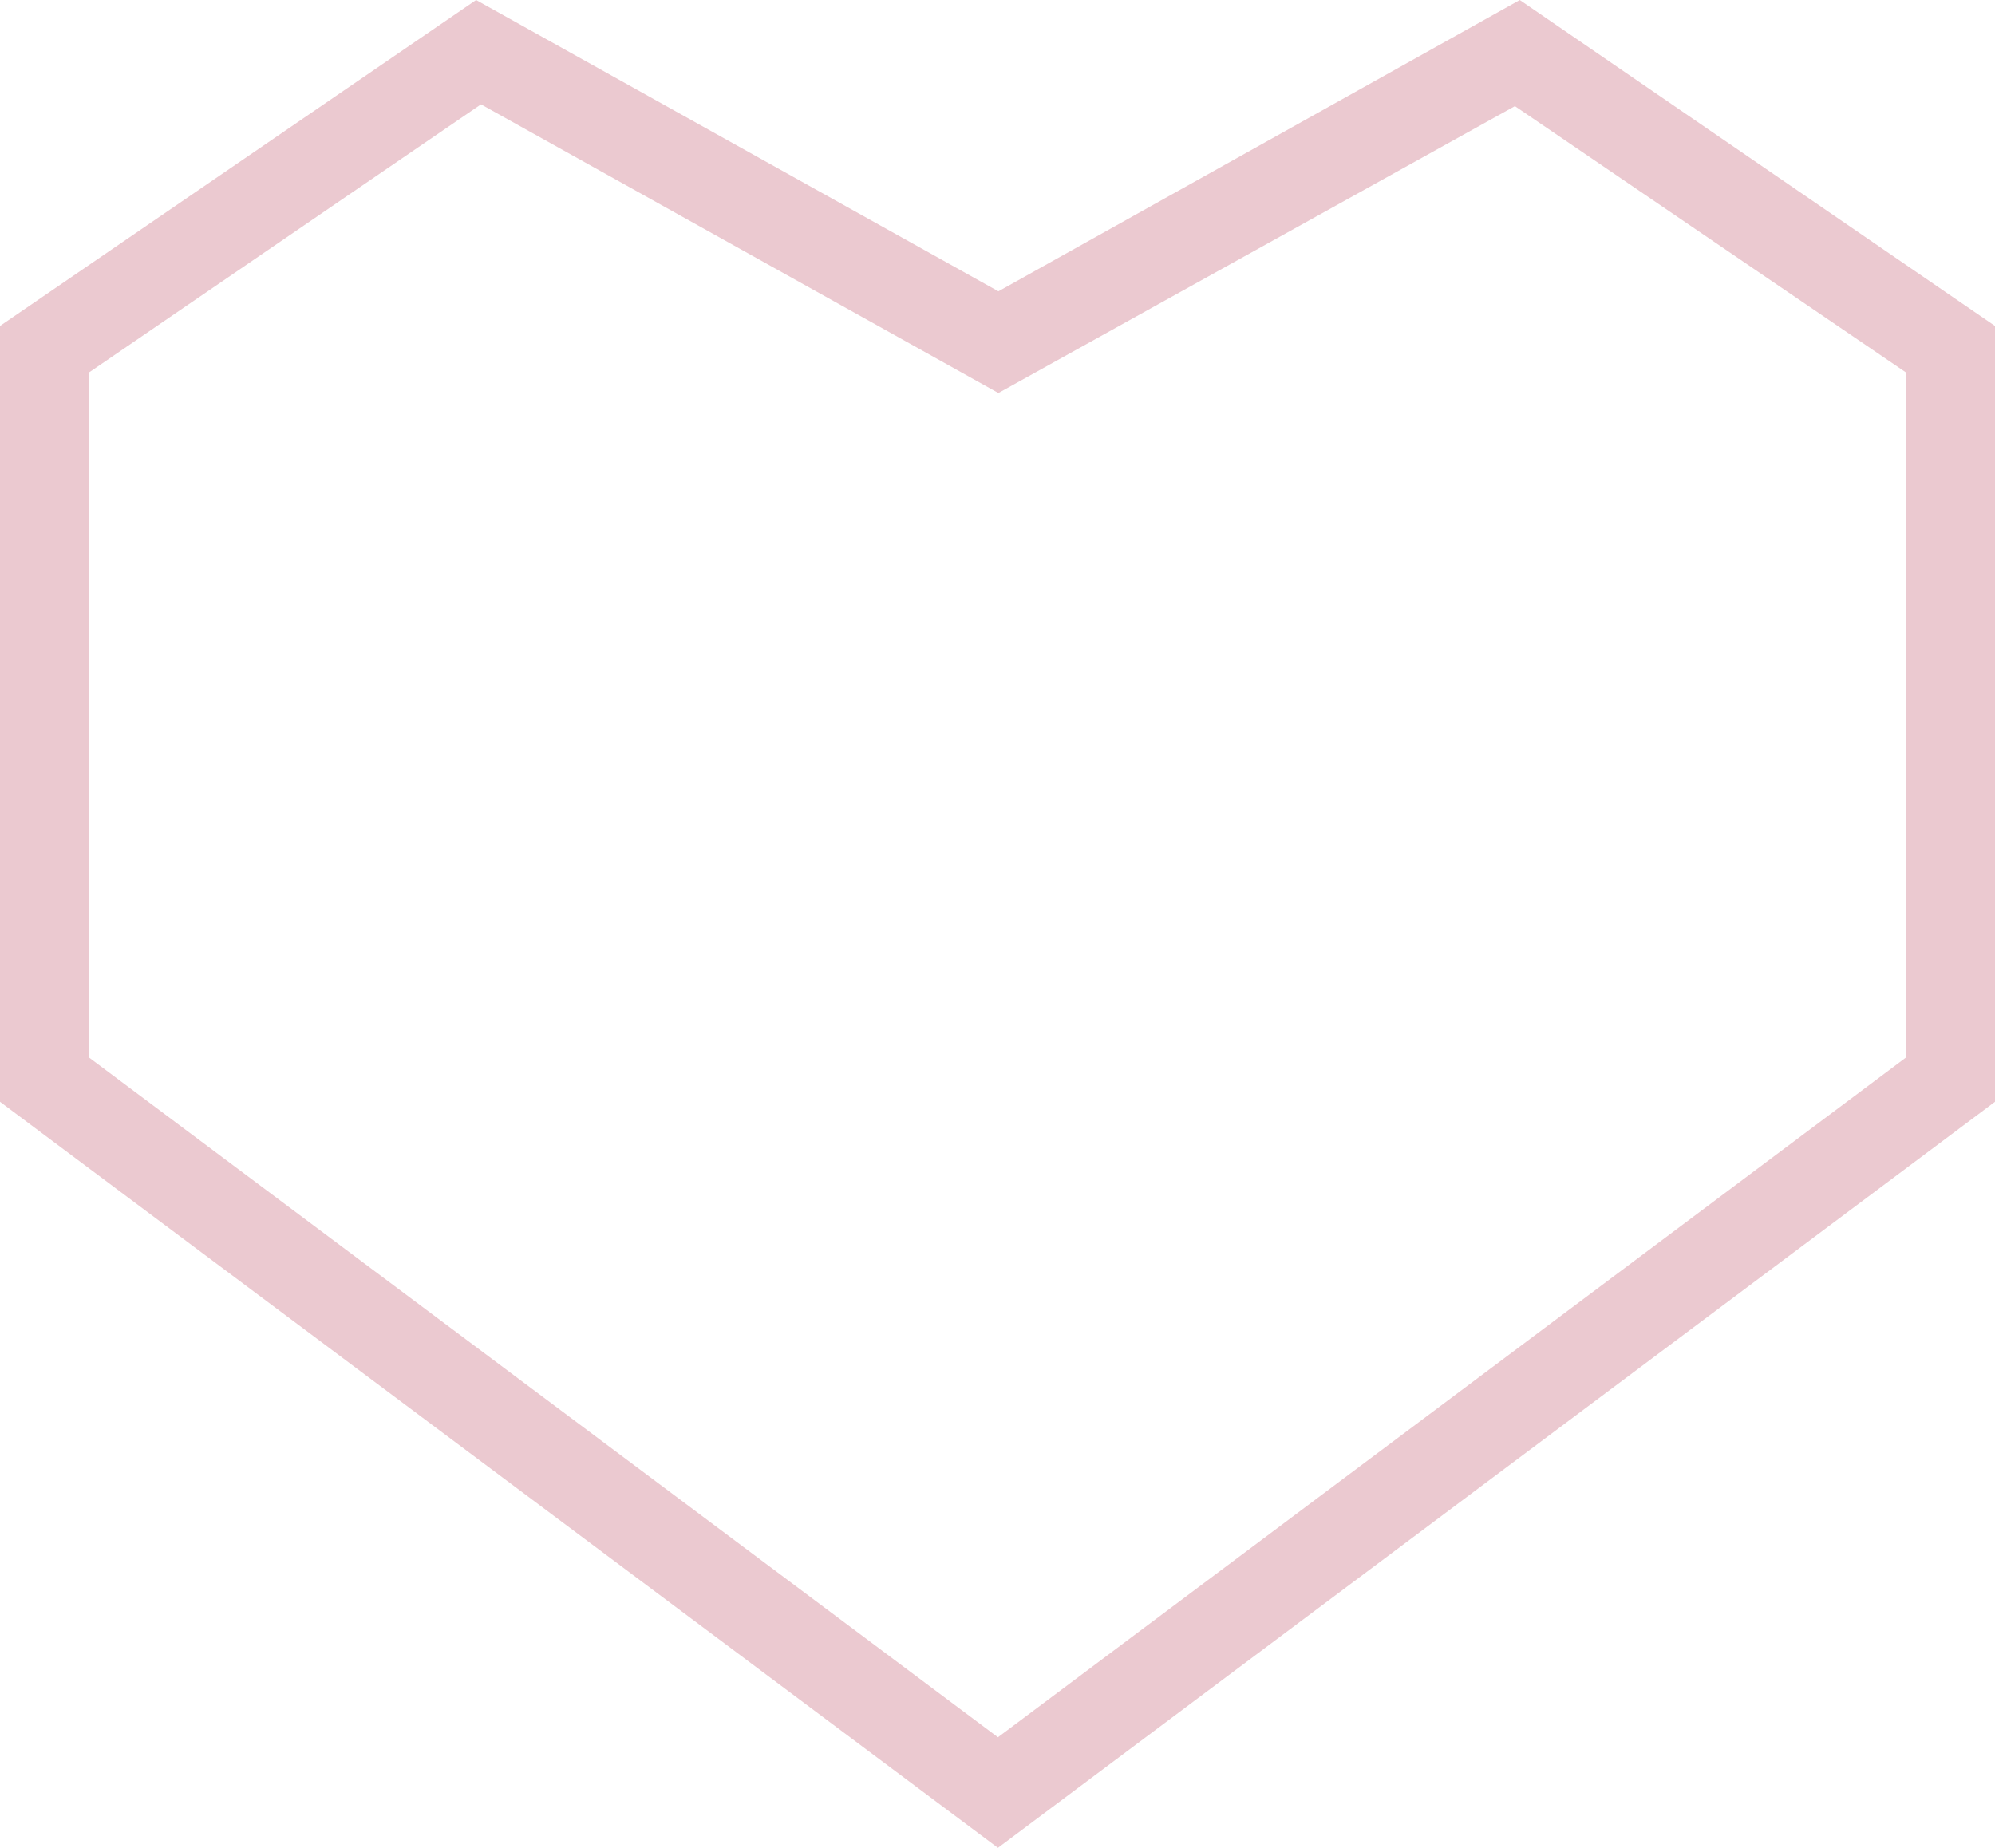
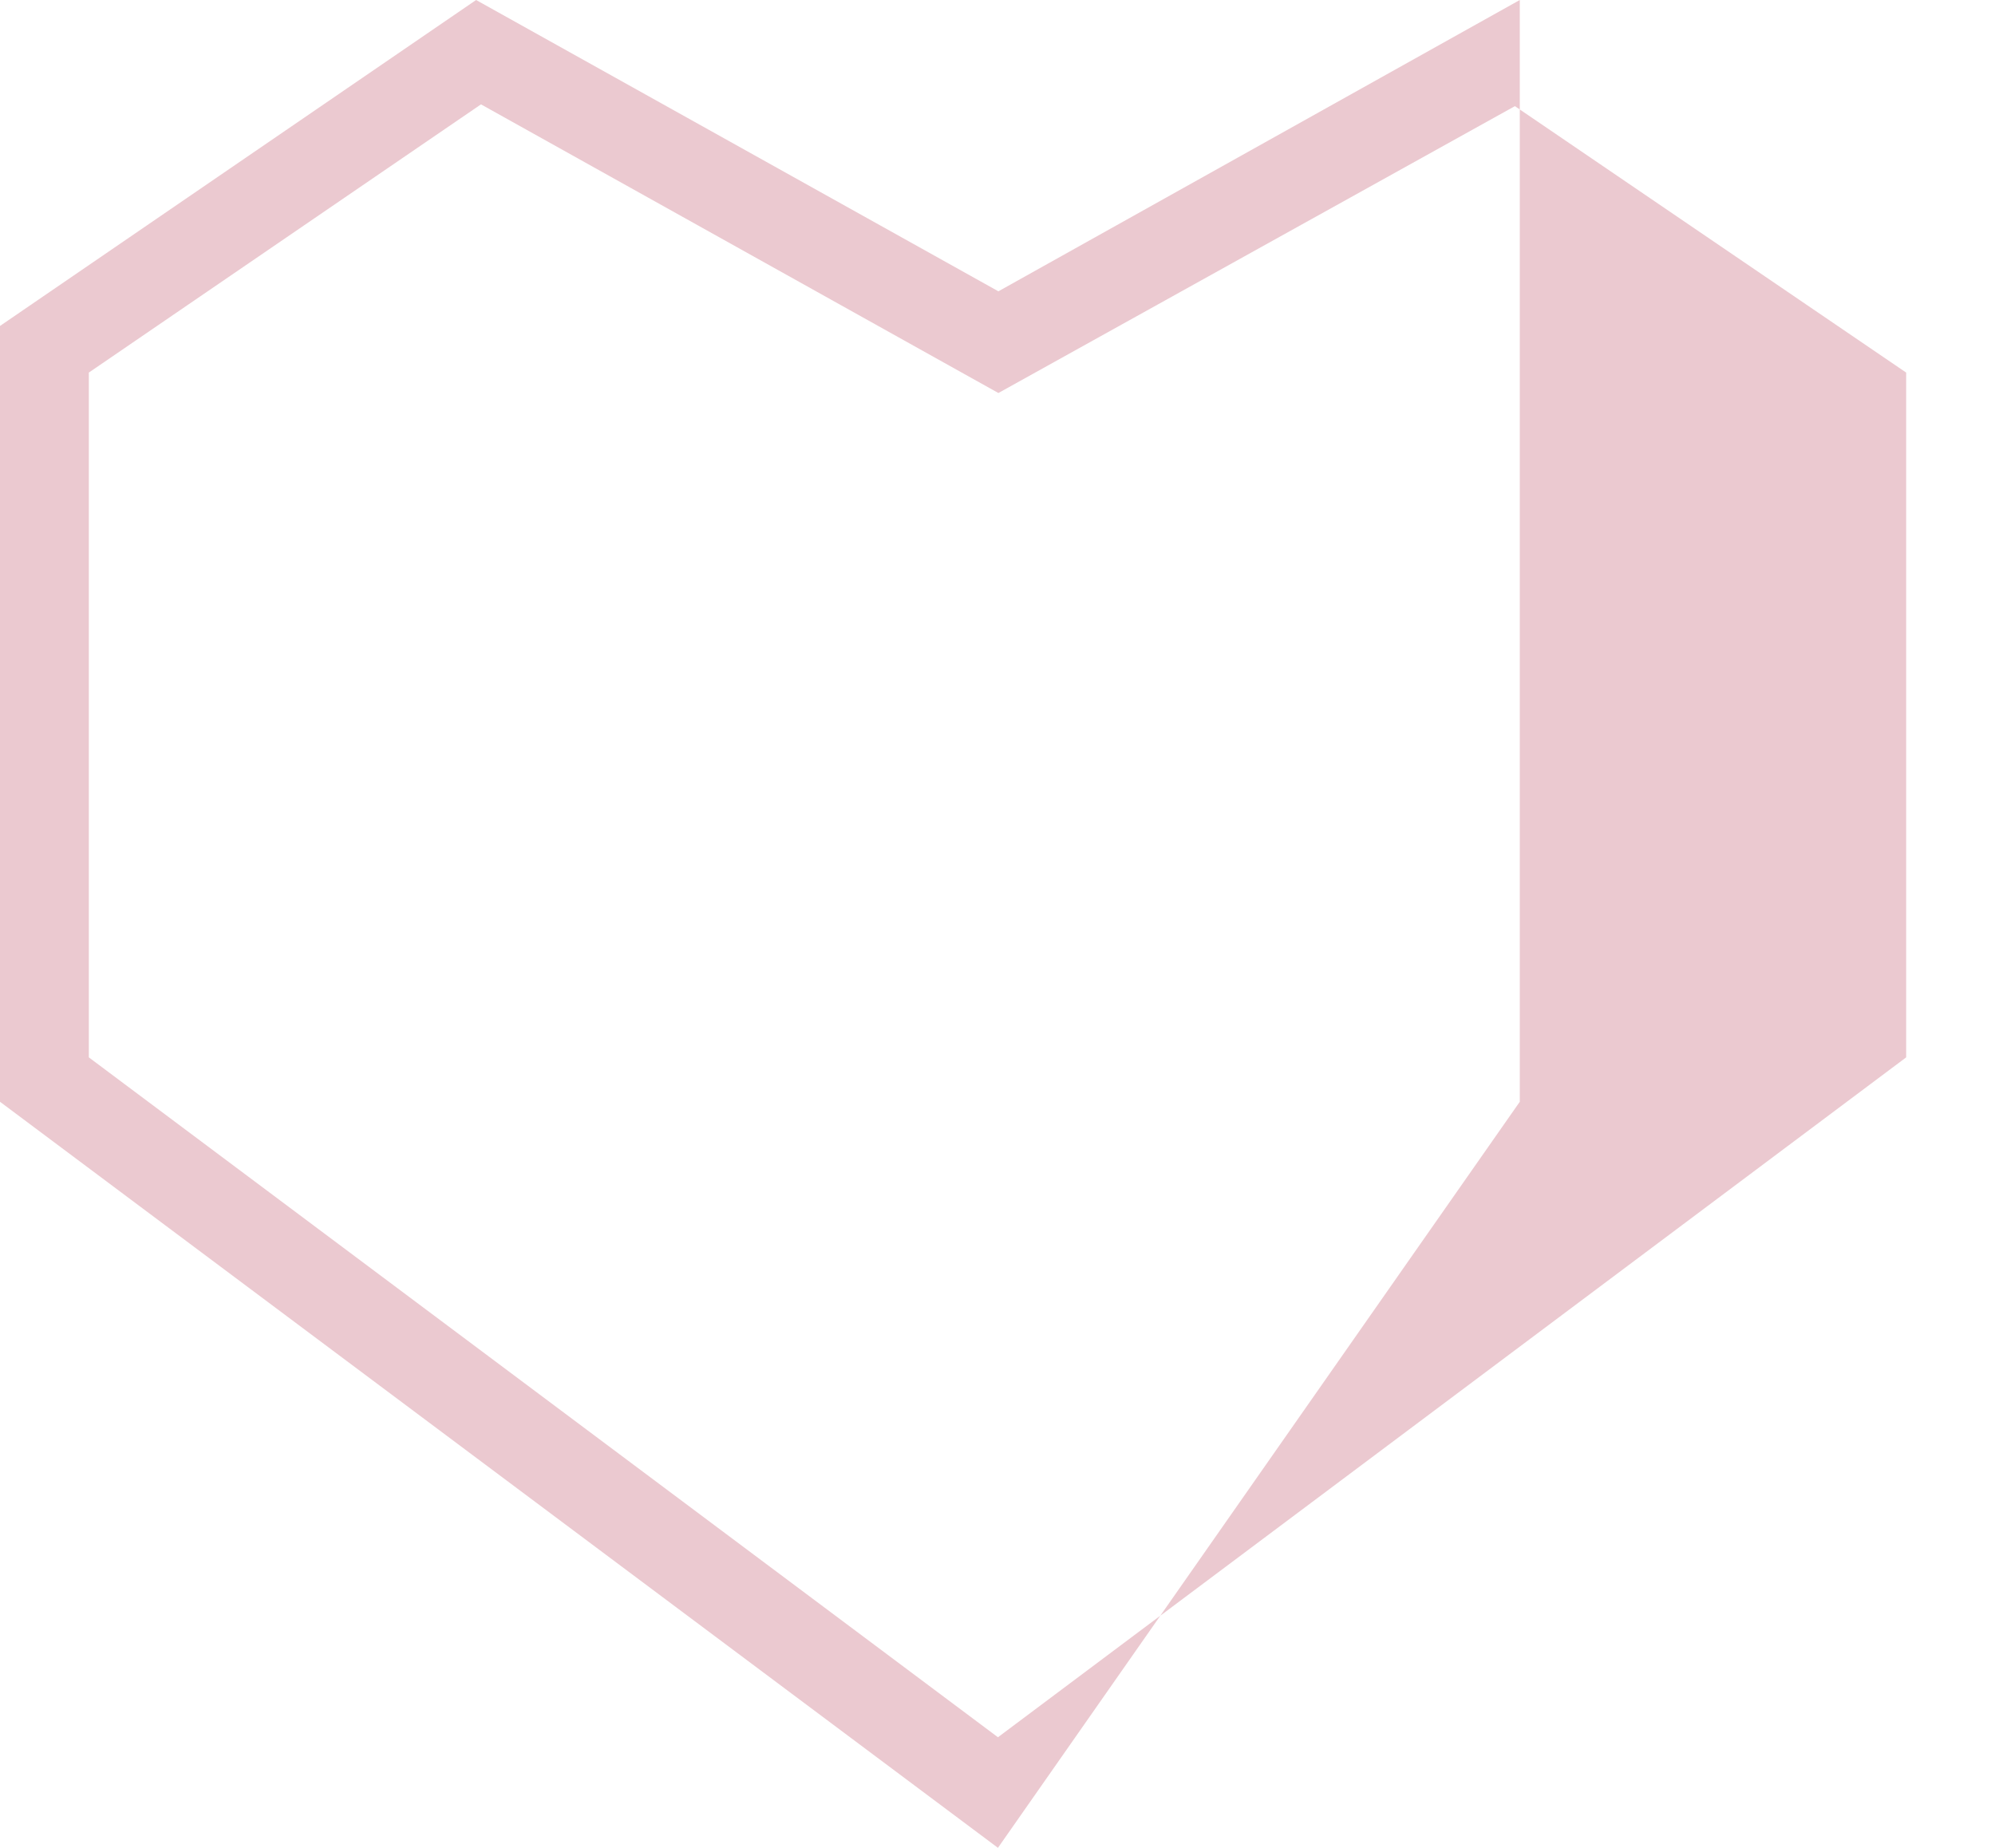
<svg xmlns="http://www.w3.org/2000/svg" viewBox="0 0 44.92 41.61">
  <defs>
    <style>.cls-1{fill:#ebc9d0;}</style>
  </defs>
  <title>Ресурс 11</title>
  <g id="Слой_2" data-name="Слой 2">
    <g id="Слой_1-2" data-name="Слой 1">
-       <path class="cls-1" d="M22.47,41.61,0,24.81V7.34L10.72,0,22.48,6.56,34.22,0l10.7,7.34V24.81ZM2,23.81,22.47,39.12,42.92,23.81V8.39l-8.81-6L22.48,8.85,10.83,2.35,2,8.39Z" />
+       <path class="cls-1" d="M22.47,41.61,0,24.81V7.34L10.72,0,22.48,6.56,34.22,0V24.81ZM2,23.81,22.47,39.12,42.92,23.81V8.39l-8.81-6L22.48,8.85,10.83,2.35,2,8.39Z" />
    </g>
  </g>
</svg>